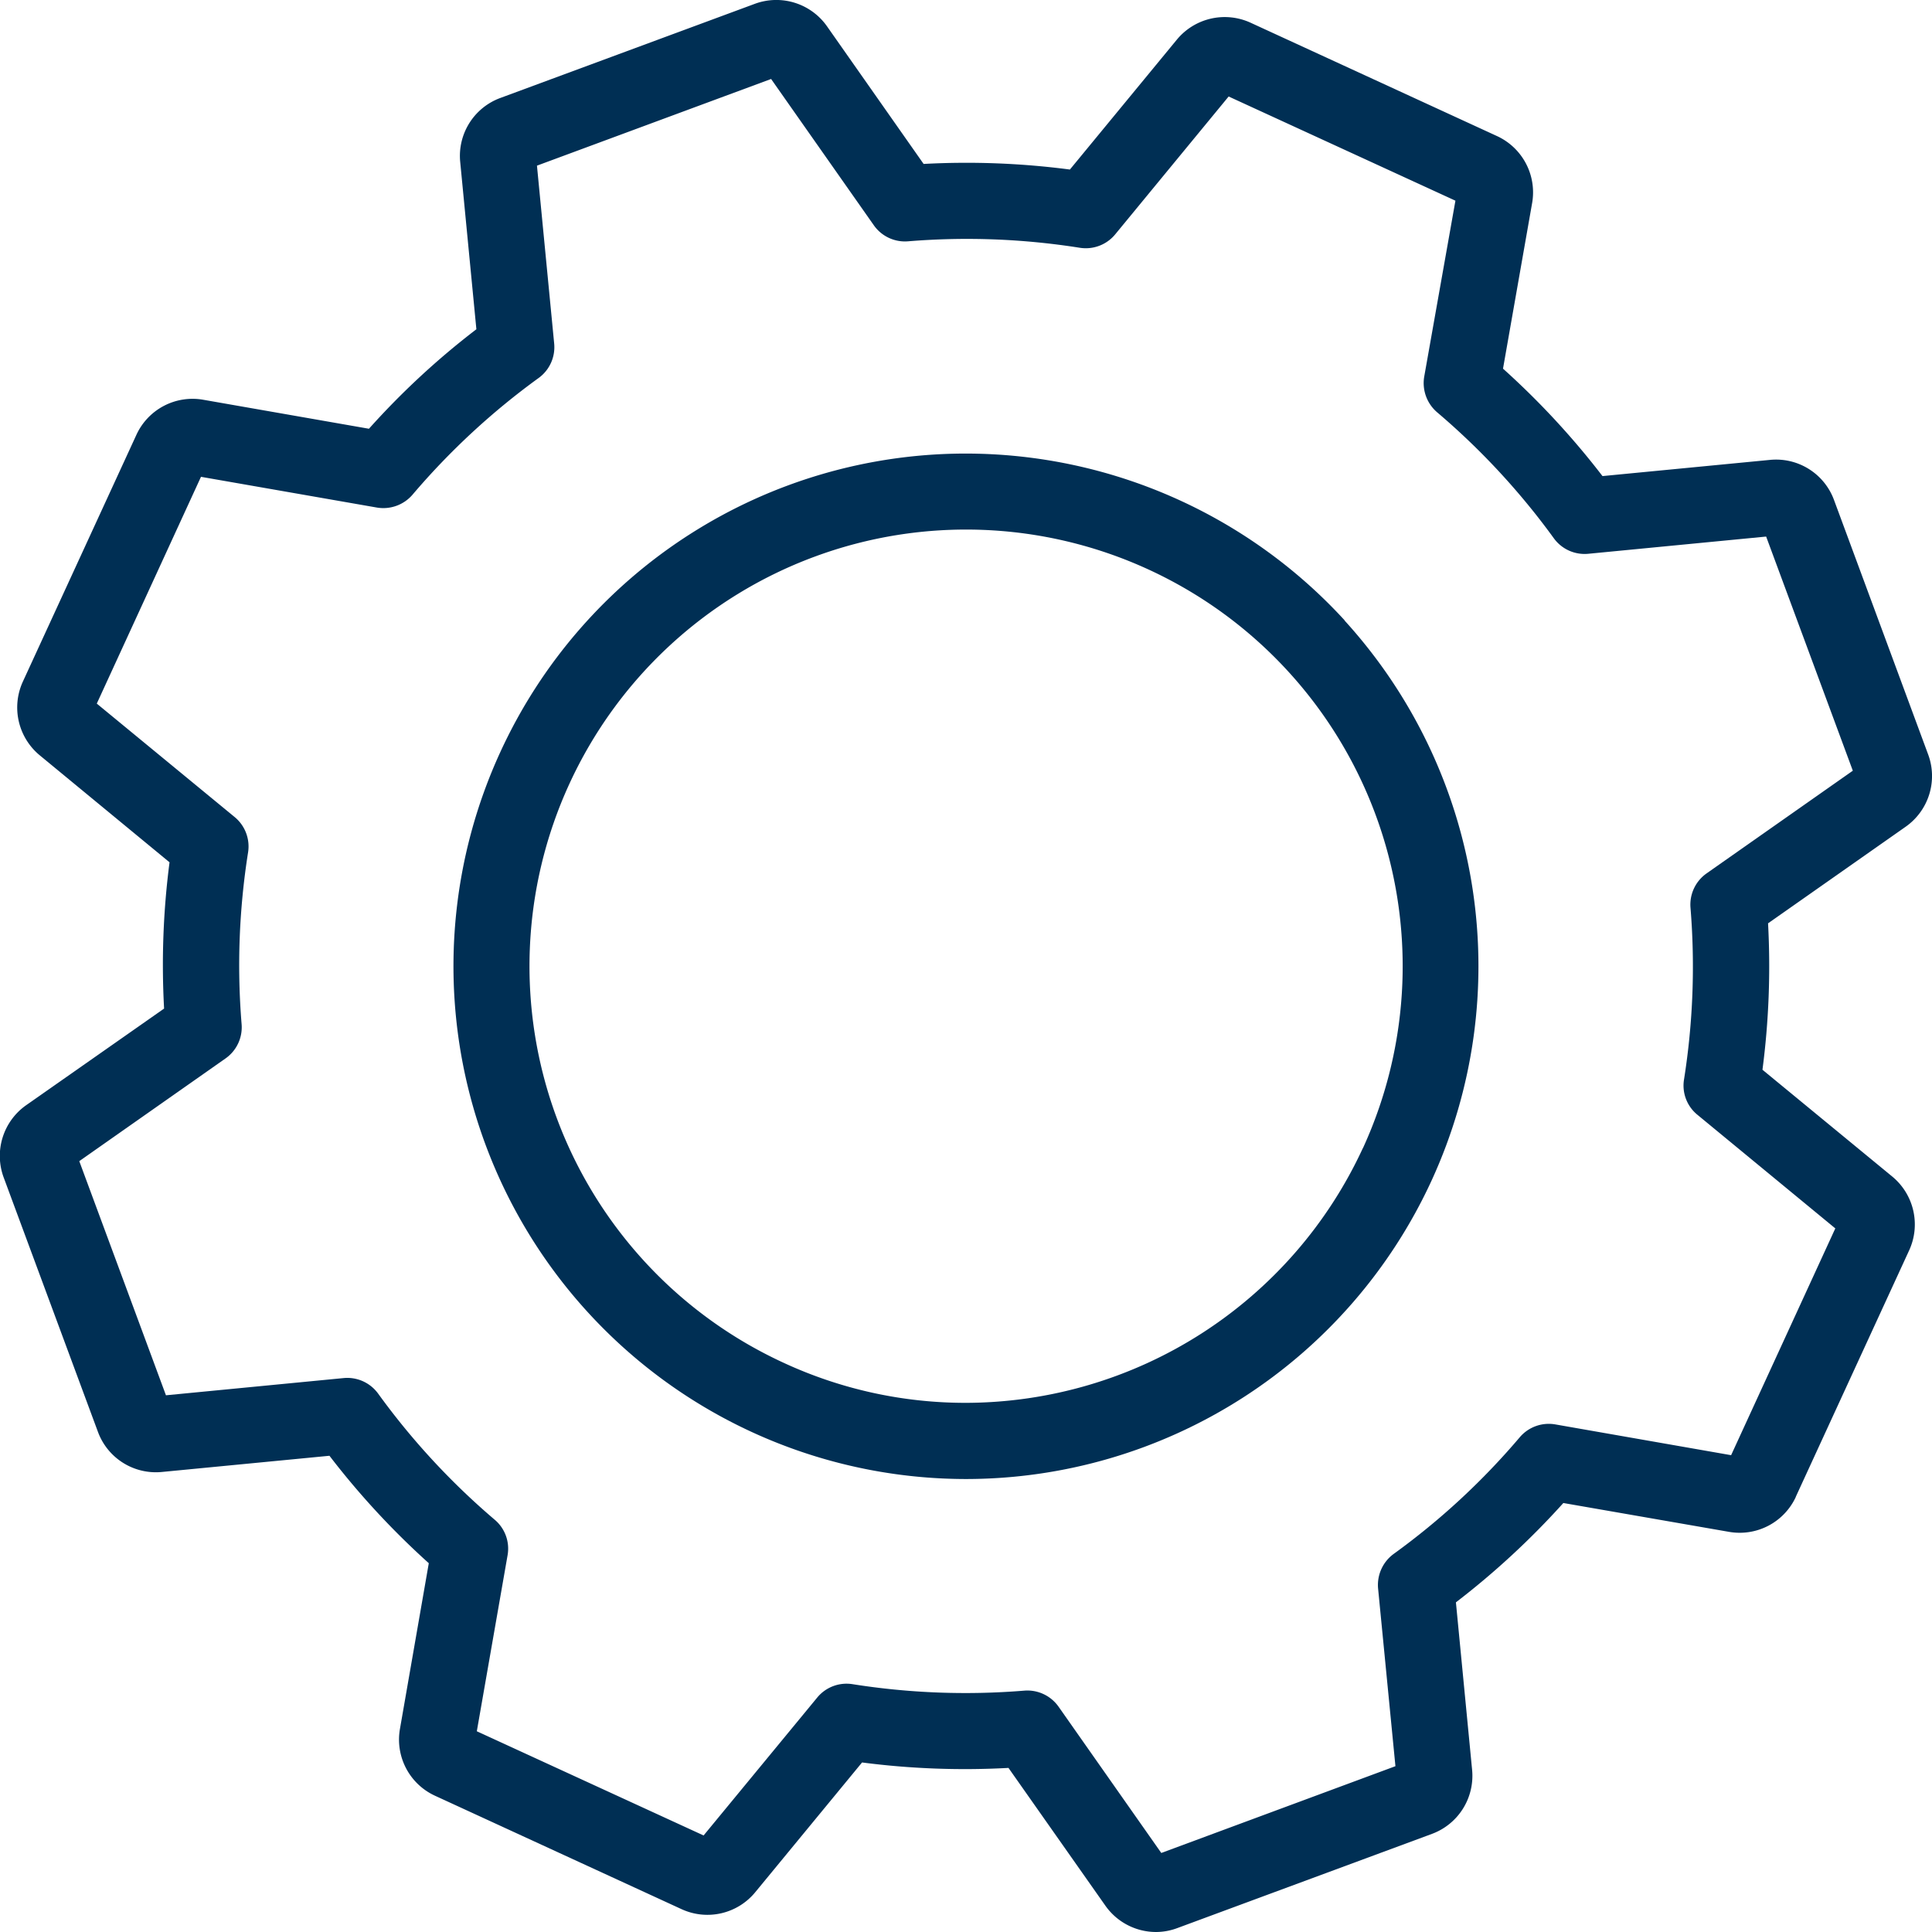
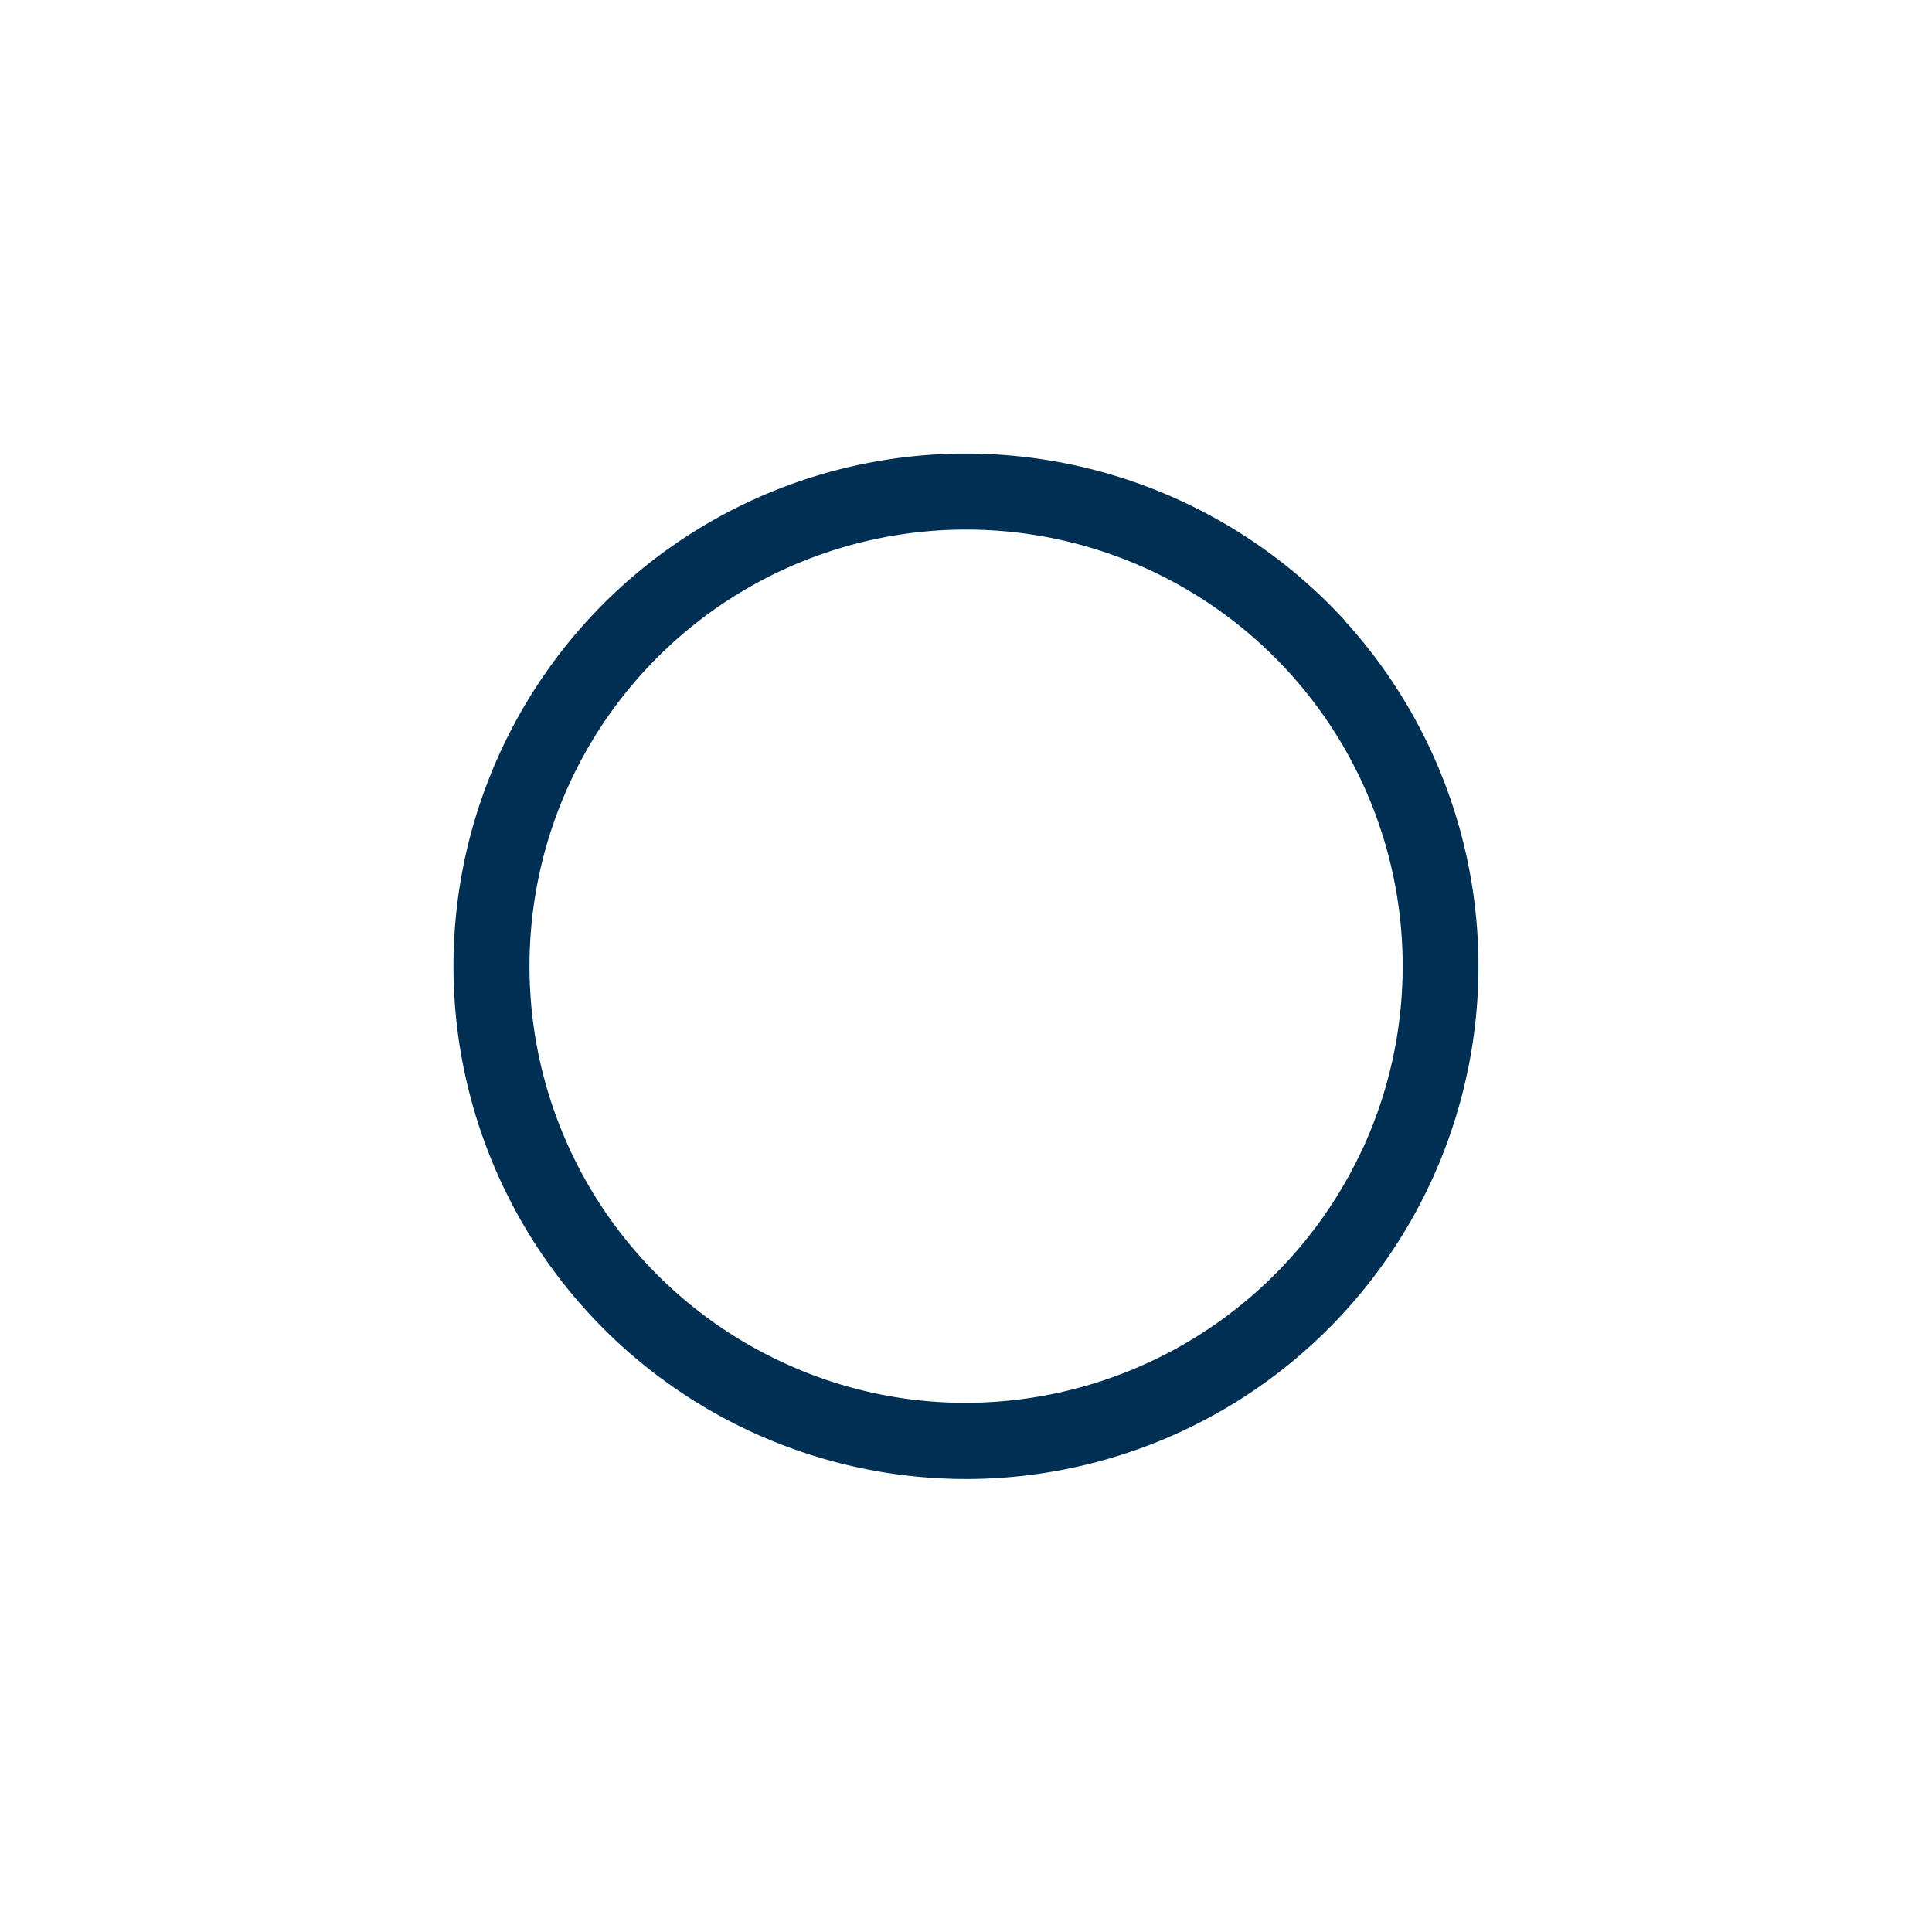
<svg xmlns="http://www.w3.org/2000/svg" width="39.384" height="39.384" viewBox="0 0 39.384 39.384">
  <g id="Group_11463" data-name="Group 11463" transform="translate(-308.367 -362.603)">
-     <path id="Path_21768" data-name="Path 21768" d="M90.074,84.64a.777.777,0,0,0-.726.261,14.547,14.547,0,0,1-2.571,2.379.784.784,0,0,0-.318.7l.354,3.627L82.04,93.376l-2.094-2.982a.778.778,0,0,0-.7-.327,14.723,14.723,0,0,1-3.5-.132.774.774,0,0,0-.72.273L72.71,93.019l-4.623-2.124.627-3.588a.77.77,0,0,0-.261-.723,14.671,14.671,0,0,1-2.379-2.574.777.777,0,0,0-.7-.315l-3.624.351-1.767-4.773,2.982-2.094a.775.775,0,0,0,.327-.7,14.723,14.723,0,0,1,.132-3.5.776.776,0,0,0-.273-.72l-2.811-2.313,2.124-4.623,3.588.627a.784.784,0,0,0,.723-.261,14.687,14.687,0,0,1,2.574-2.382.775.775,0,0,0,.315-.7l-.351-3.627,4.773-1.767,2.094,2.982a.775.775,0,0,0,.7.327,14.723,14.723,0,0,1,3.5.132.776.776,0,0,0,.72-.273l2.313-2.811,4.623,2.124L87.4,63.28a.784.784,0,0,0,.261.726,14.678,14.678,0,0,1,2.382,2.571.775.775,0,0,0,.7.315l3.627-.351,1.767,4.773-2.982,2.094a.778.778,0,0,0-.327.7,14.723,14.723,0,0,1-.132,3.5.767.767,0,0,0,.273.72l2.811,2.316-2.124,4.623Zm4.9,1.476,2.313-5.028a1.266,1.266,0,0,0-.345-1.5L94.295,77.41a16.269,16.269,0,0,0,.114-2.985l2.808-1.971a1.263,1.263,0,0,0,.456-1.47l-1.92-5.19a1.258,1.258,0,0,0-1.305-.816l-3.414.33a16.309,16.309,0,0,0-2.028-2.19L89.6,59.74a1.263,1.263,0,0,0-.714-1.362l-5.028-2.313a1.265,1.265,0,0,0-1.5.345l-2.181,2.649a16.237,16.237,0,0,0-2.982-.114l-1.971-2.808a1.263,1.263,0,0,0-1.47-.456l-5.19,1.92a1.258,1.258,0,0,0-.816,1.3l.33,3.414a15.94,15.94,0,0,0-2.19,2.028l-3.378-.591a1.259,1.259,0,0,0-1.362.714L58.832,69.5a1.265,1.265,0,0,0,.345,1.5l2.646,2.181a16.235,16.235,0,0,0-.111,2.982L58.9,78.133a1.264,1.264,0,0,0-.459,1.47l1.923,5.19a1.258,1.258,0,0,0,1.305.816l3.414-.33a16.288,16.288,0,0,0,2.025,2.19l-.588,3.378a1.259,1.259,0,0,0,.714,1.362l5.028,2.313h0a1.261,1.261,0,0,0,1.5-.345l2.178-2.646a16.268,16.268,0,0,0,2.985.111L80.9,94.45a1.264,1.264,0,0,0,1.032.537,1.243,1.243,0,0,0,.438-.081l5.19-1.92a1.262,1.262,0,0,0,.816-1.305l-.33-3.414a16.287,16.287,0,0,0,2.19-2.025l3.378.588a1.261,1.261,0,0,0,1.362-.714" transform="translate(250 307)" fill="#002f54" />
    <path id="Path_21769" data-name="Path 21769" d="M86.147,79.012A8.932,8.932,0,0,1,78.053,84.2a8.808,8.808,0,0,1-3.711-.816,8.9,8.9,0,1,1,11.805-4.368m-.369-10.767a10.483,10.483,0,0,0-7.713-3.4,10.44,10.44,0,0,0-9.5,6.087,10.454,10.454,0,0,0,9.486,14.817,10.453,10.453,0,0,0,9.5-6.087,10.465,10.465,0,0,0-1.776-11.415" transform="translate(250 307)" fill="#002f54" />
  </g>
</svg>